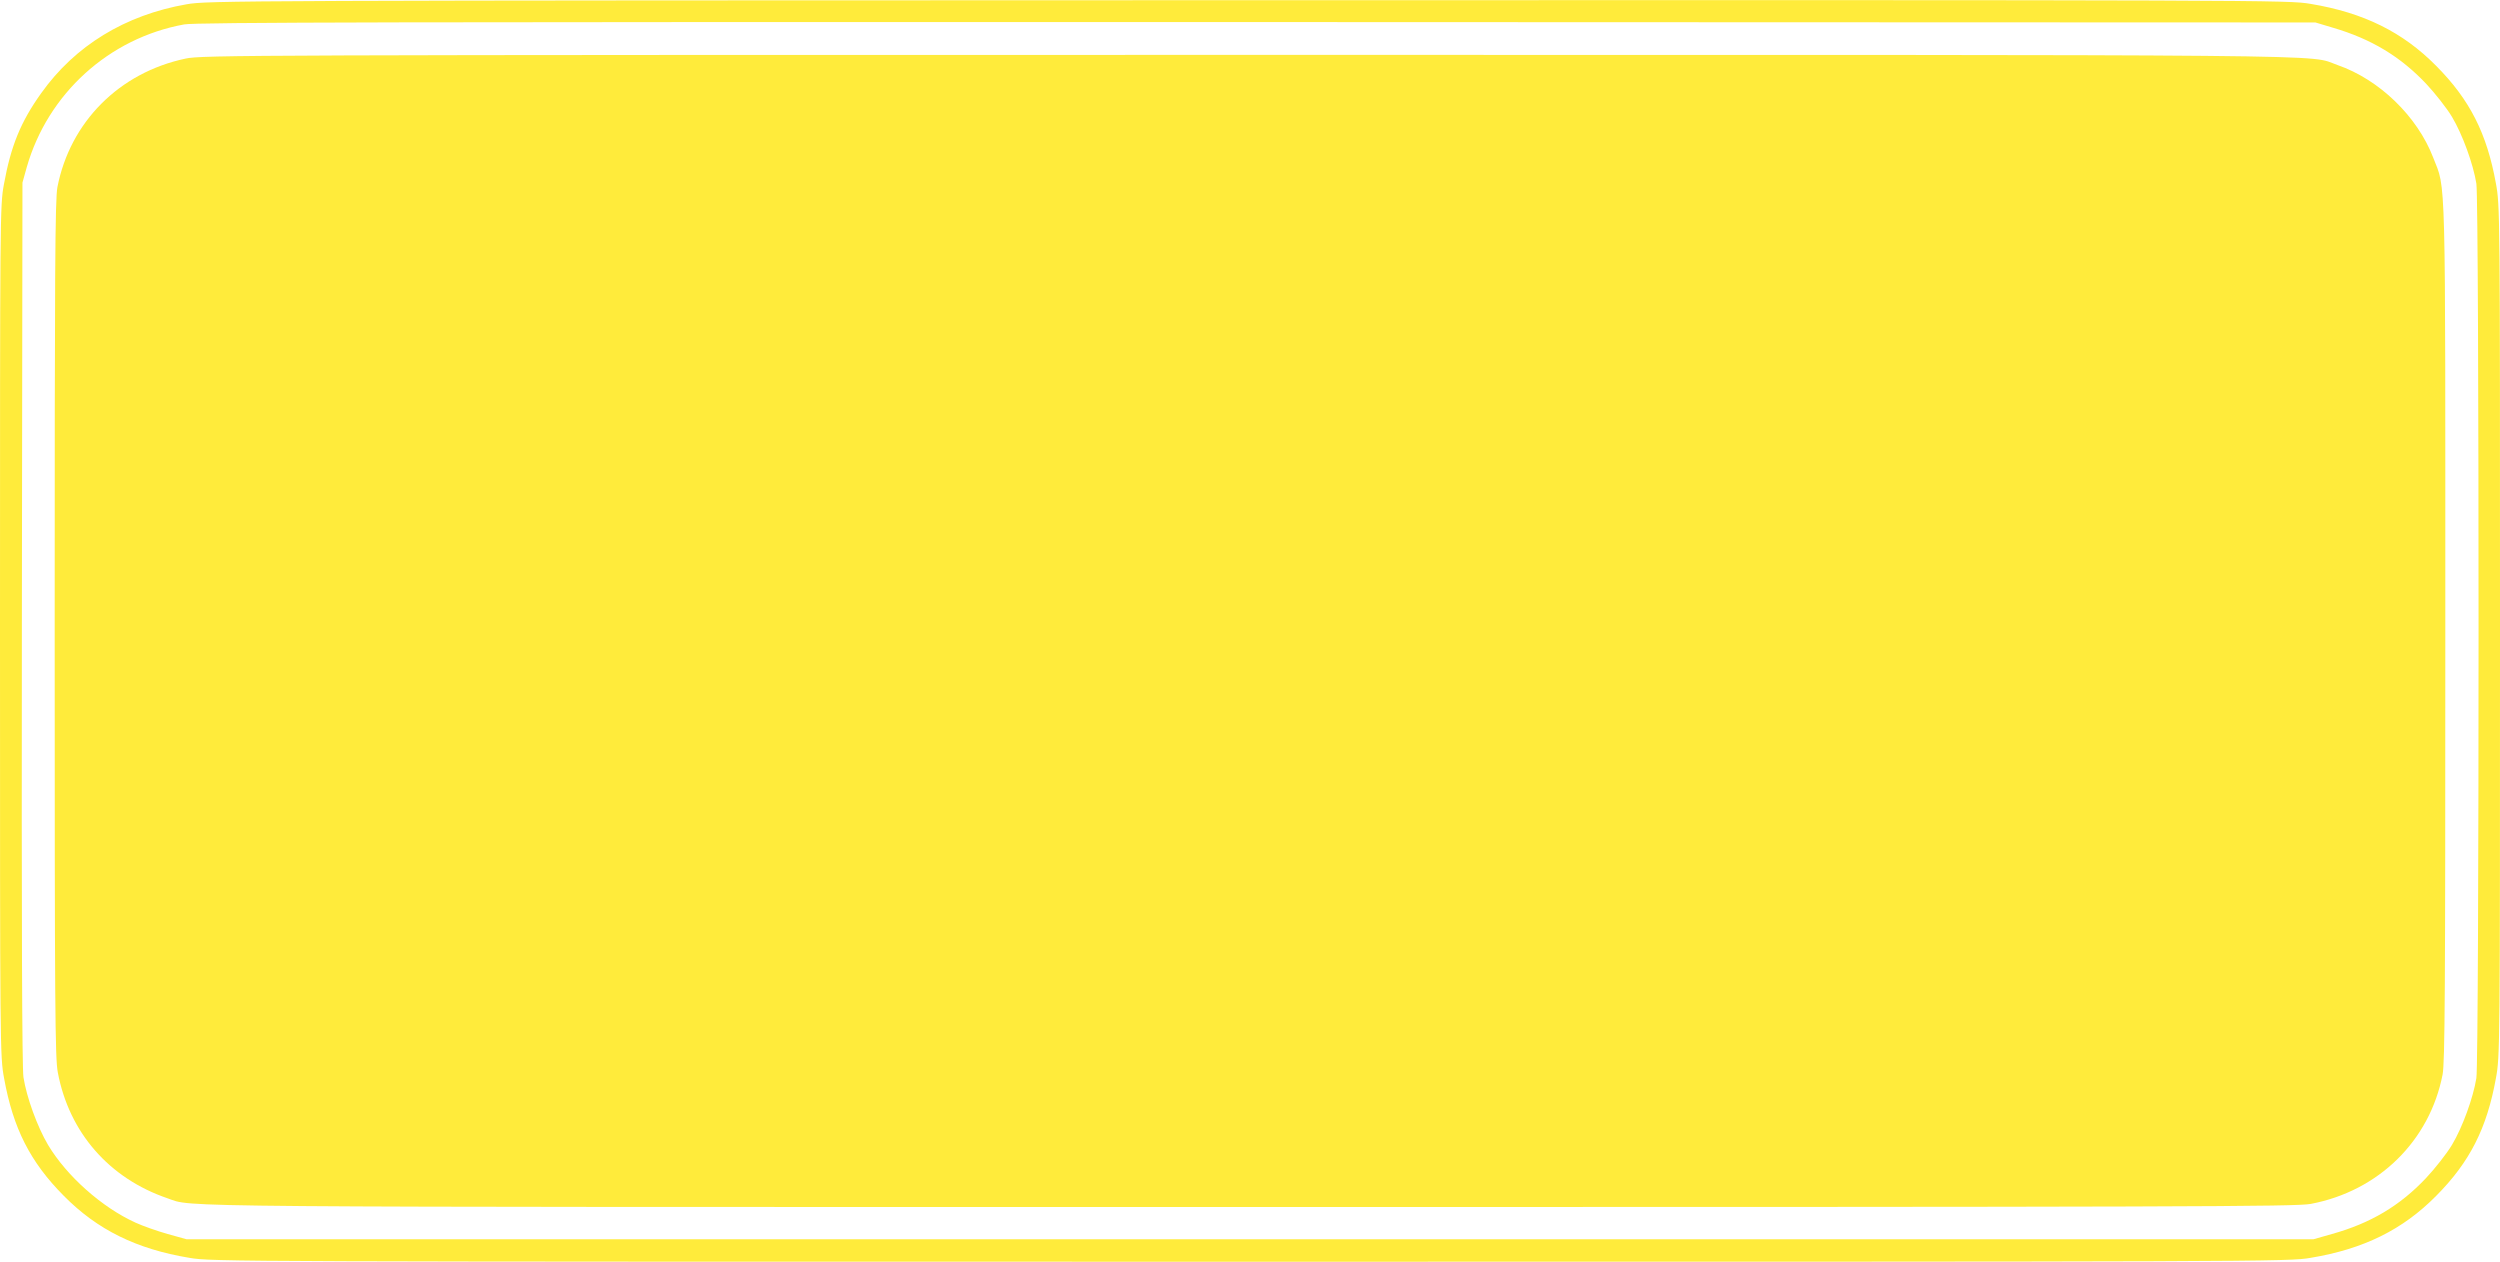
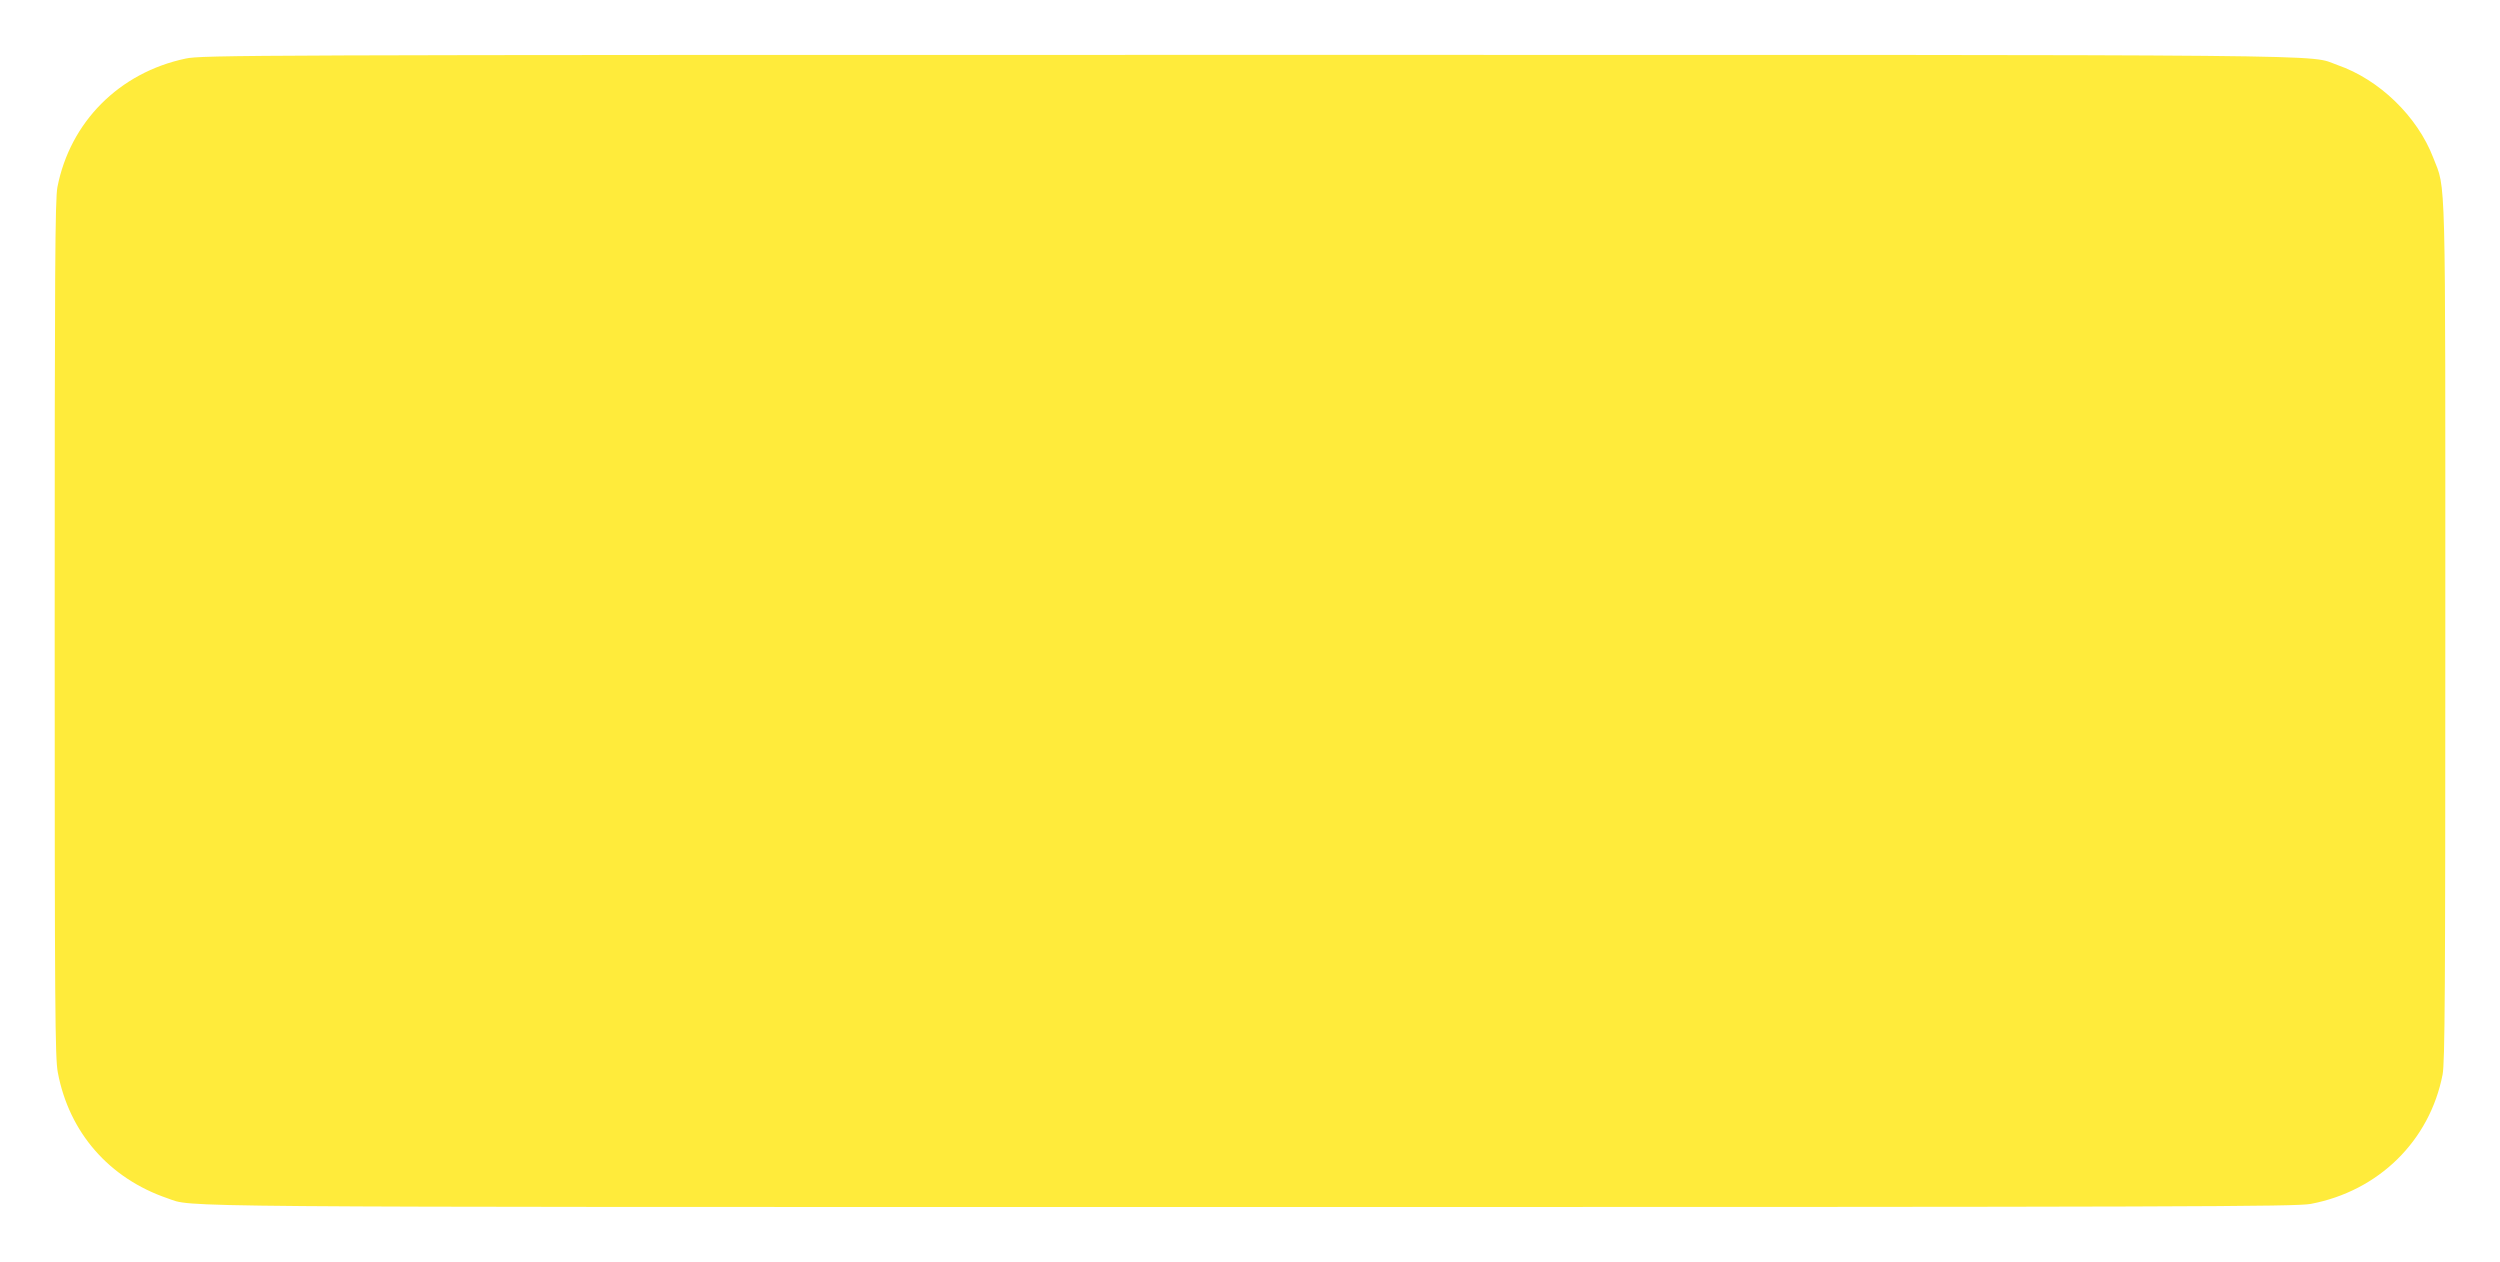
<svg xmlns="http://www.w3.org/2000/svg" version="1.0" width="1280pt" height="646pt" viewBox="0 0 1280 646" preserveAspectRatio="xMidYMid meet">
  <g transform="translate(0,646) scale(0.1,-0.1)" fill="#ffeb3b" stroke="none">
-     <path d="M955 6438 c-315 -55 -571 -212 -744 -455 -105 -147 -155 -269 -191 -467 -20 -108 -20 -152 -20 -2286 0 -2152 0 -2178 21 -2291 46 -255 133 -428 306 -602 171 -173 371 -272 642 -317 114 -20 206 -20 5431 -20 5225 0 5317 0 5431 20 271 45 471 144 642 317 173 174 260 347 306 602 21 113 21 139 21 2291 0 2152 0 2178 -21 2291 -46 255 -133 428 -306 602 -171 173 -371 272 -642 317 -114 20 -203 20 -5441 19 -5220 -1 -5327 -2 -5435 -21z m10990 -120 c197 -58 344 -147 476 -286 46 -49 106 -125 133 -170 54 -90 109 -242 125 -342 15 -90 15 -4490 0 -4580 -16 -100 -71 -252 -125 -342 -27 -45 -87 -121 -133 -170 -134 -142 -284 -231 -481 -286 l-95 -27 -5445 0 -5445 0 -97 27 c-53 15 -127 41 -164 58 -172 78 -352 238 -448 398 -55 93 -110 244 -126 347 -7 48 -10 769 -8 2325 l3 2255 22 79 c108 377 421 661 806 731 59 11 1075 13 5492 12 l5420 -2 90 -27z" />
-     <path d="M950 6160 c-340 -72 -591 -325 -656 -658 -12 -62 -14 -416 -14 -2262 0 -1955 2 -2197 16 -2271 58 -308 263 -542 561 -644 138 -47 -141 -45 5549 -45 4834 0 5350 2 5425 16 348 66 609 323 675 662 12 62 14 416 14 2262 0 2412 4 2263 -62 2433 -81 211 -276 400 -490 474 -160 56 206 52 -5578 52 -5132 0 -5359 -1 -5440 -19z" />
+     <path d="M950 6160 c-340 -72 -591 -325 -656 -658 -12 -62 -14 -416 -14 -2262 0 -1955 2 -2197 16 -2271 58 -308 263 -542 561 -644 138 -47 -141 -45 5549 -45 4834 0 5350 2 5425 16 348 66 609 323 675 662 12 62 14 416 14 2262 0 2412 4 2263 -62 2433 -81 211 -276 400 -490 474 -160 56 206 52 -5578 52 -5132 0 -5359 -1 -5440 -19" />
  </g>
</svg>